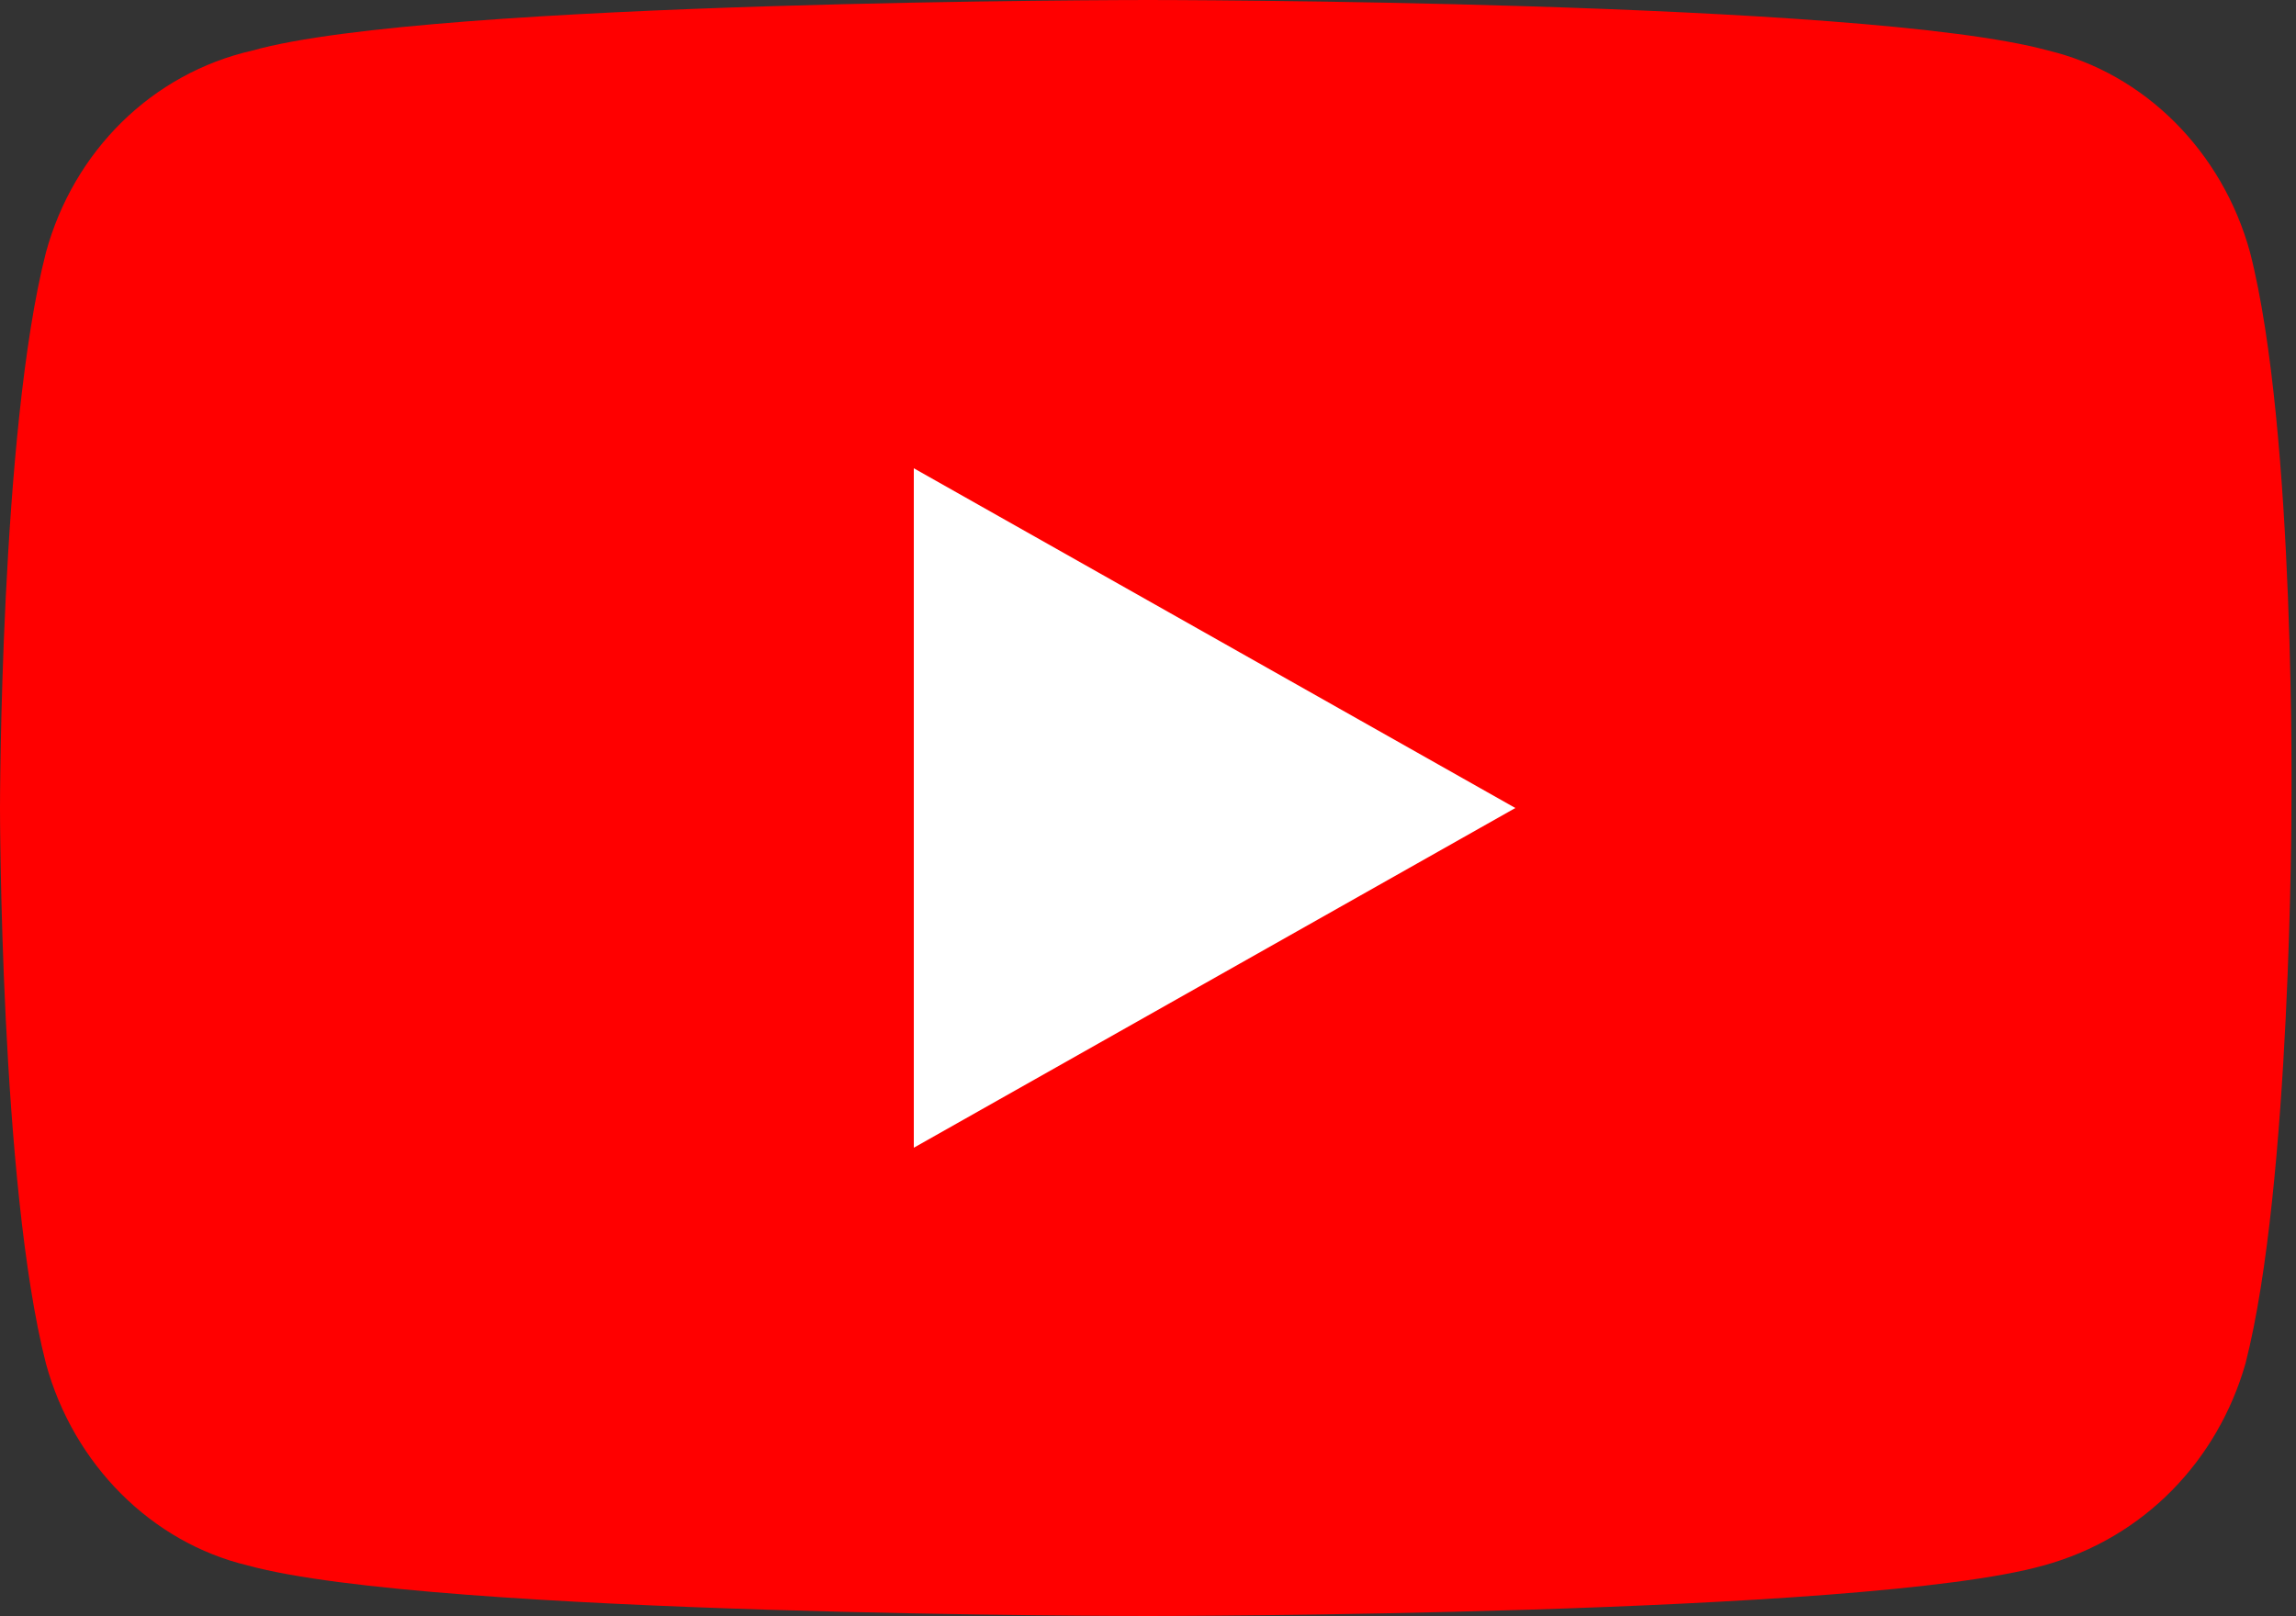
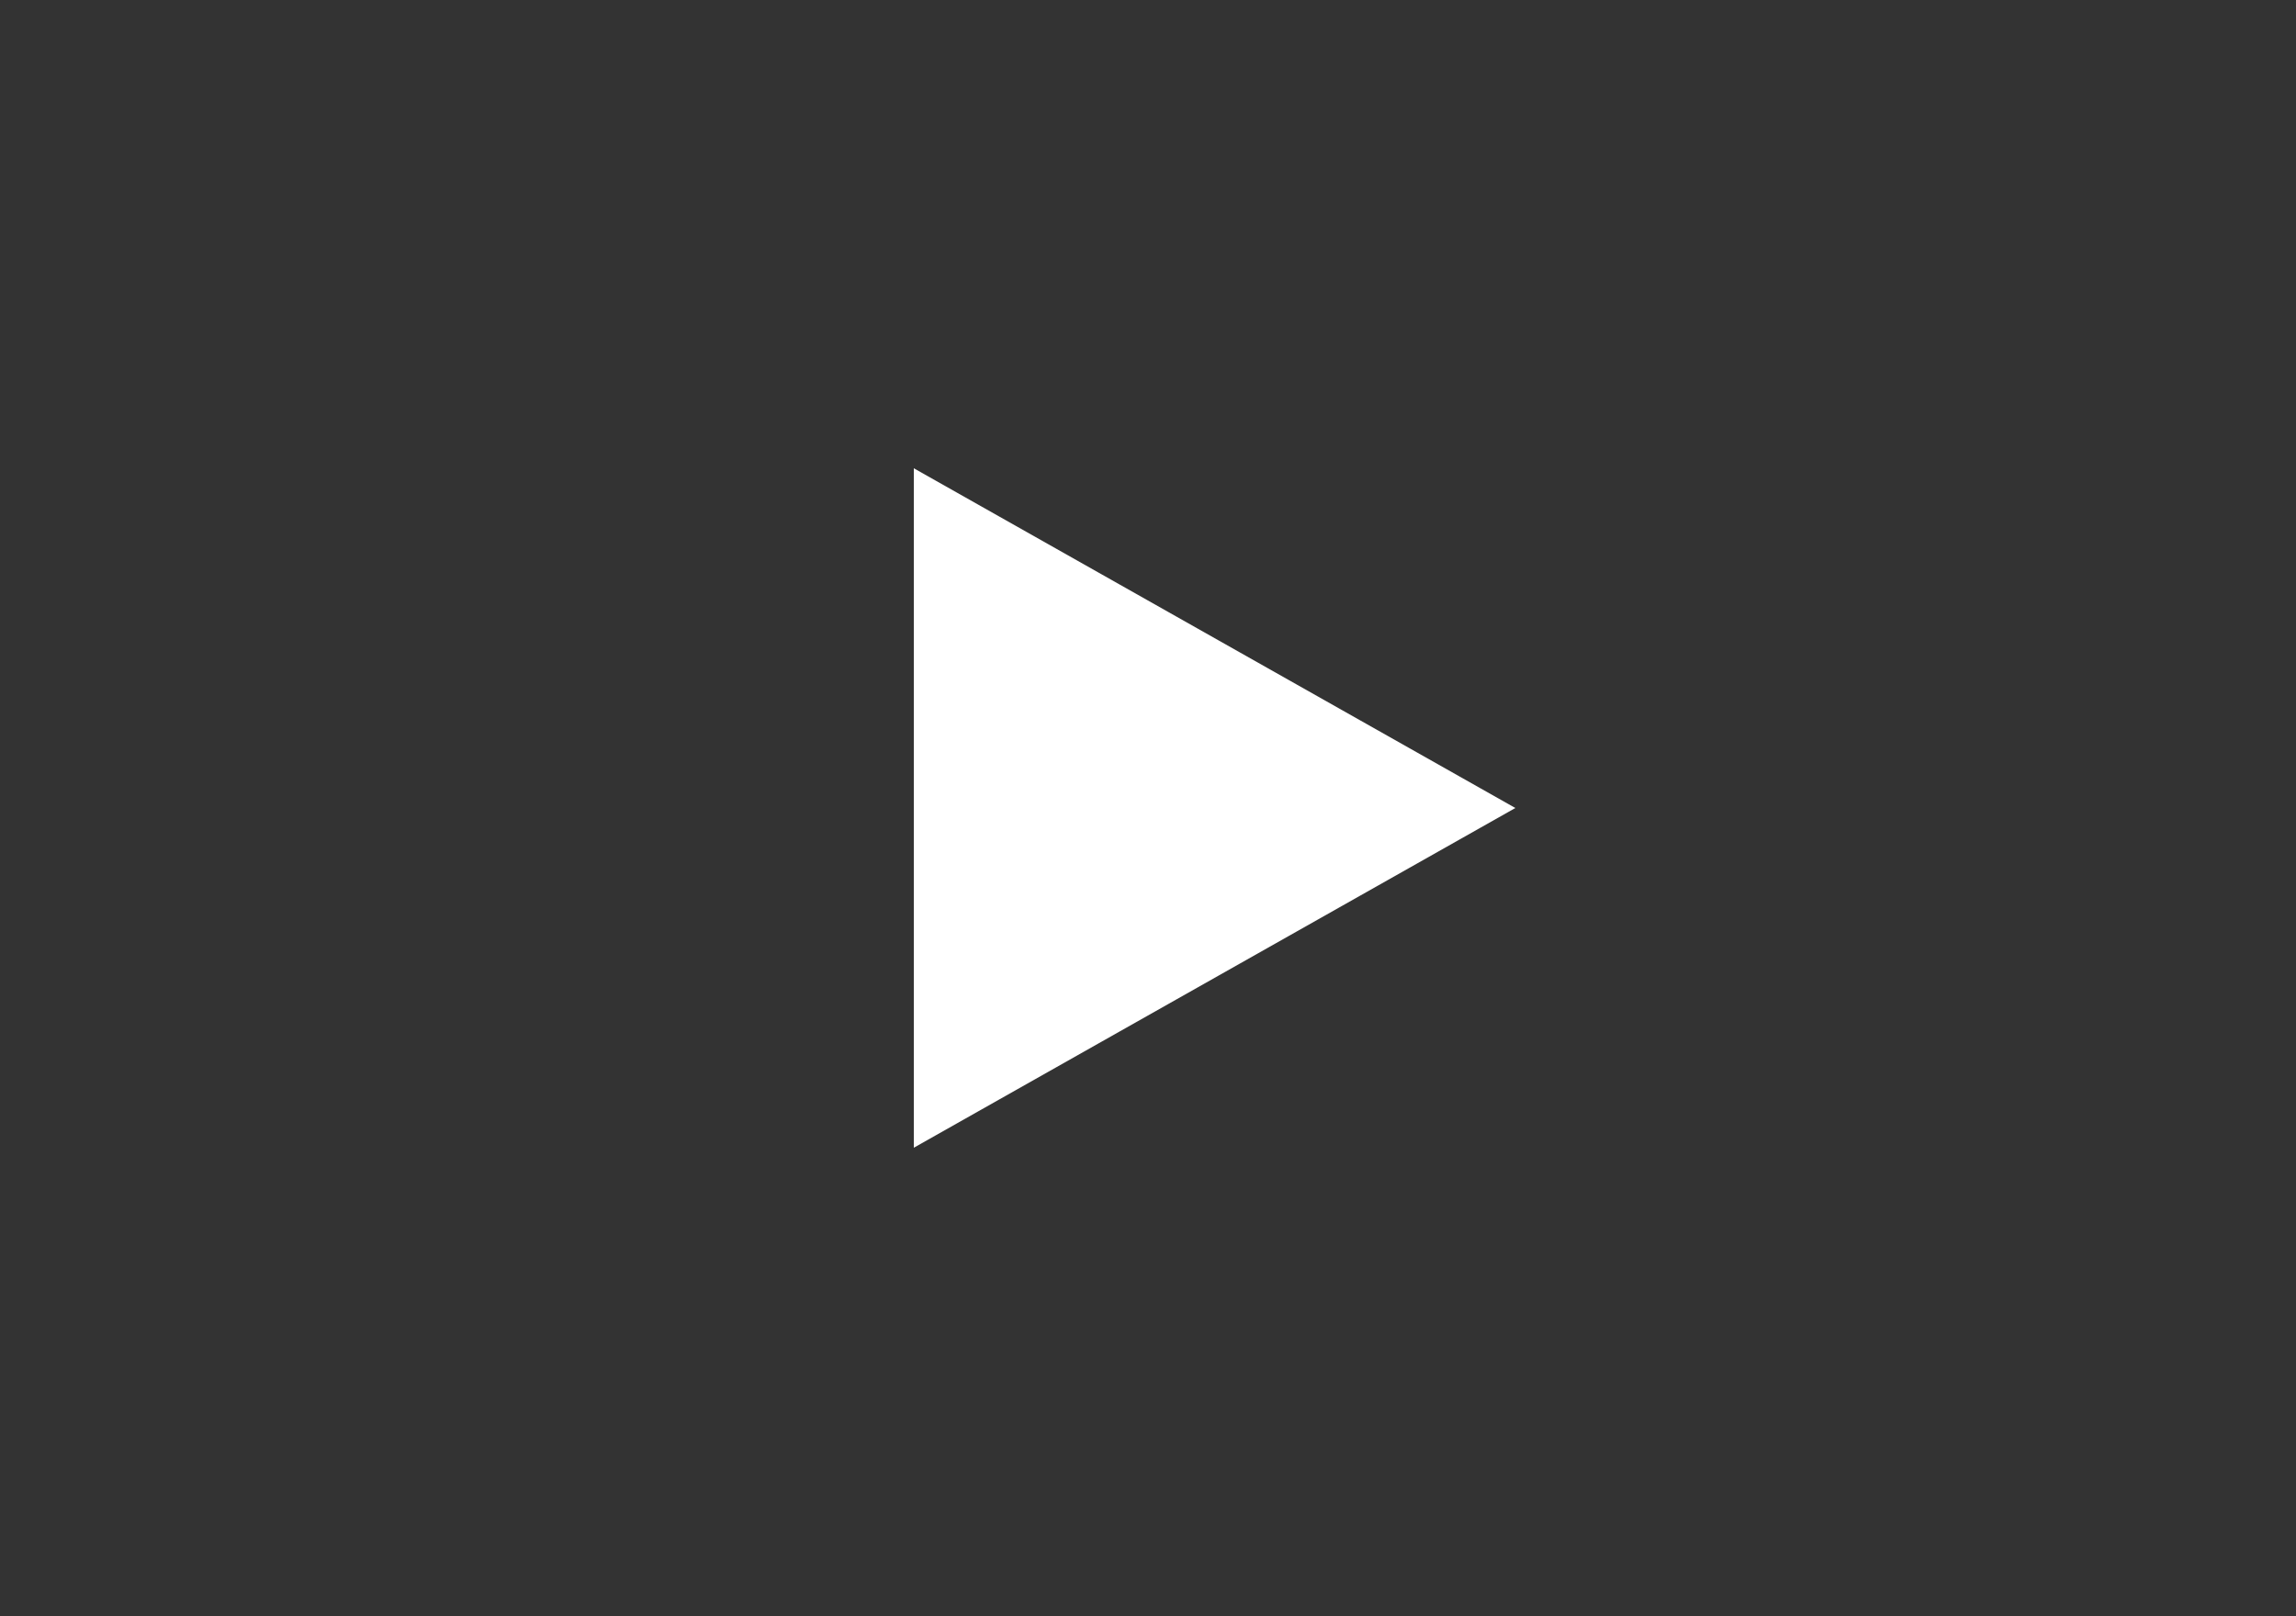
<svg xmlns="http://www.w3.org/2000/svg" enable-background="new 0 0 50 35.2" viewBox="0 0 50 35.2">
  <rect x="0" y="0" width="50" height="35.2" fill="#333333" stroke="none" />
-   <path d="m49 5.5c-.6-2.2-2.3-3.9-4.4-4.4-4-1.1-19.6-1.1-19.6-1.1s-15.6 0-19.5 1.1c-2.2.5-3.9 2.2-4.5 4.4-1 3.9-1 12.1-1 12.1s0 8.2 1 12.1c.6 2.2 2.3 3.9 4.4 4.4 4 1.1 19.6 1.1 19.6 1.1s15.6 0 19.5-1.1c2.2-.6 3.8-2.3 4.4-4.4 1-3.9 1-12.1 1-12.1s.1-8.2-.9-12.1z" fill="#f00" />
  <path d="m19.9 25 13.1-7.4-13.1-7.4z" fill="#fff" />
</svg>